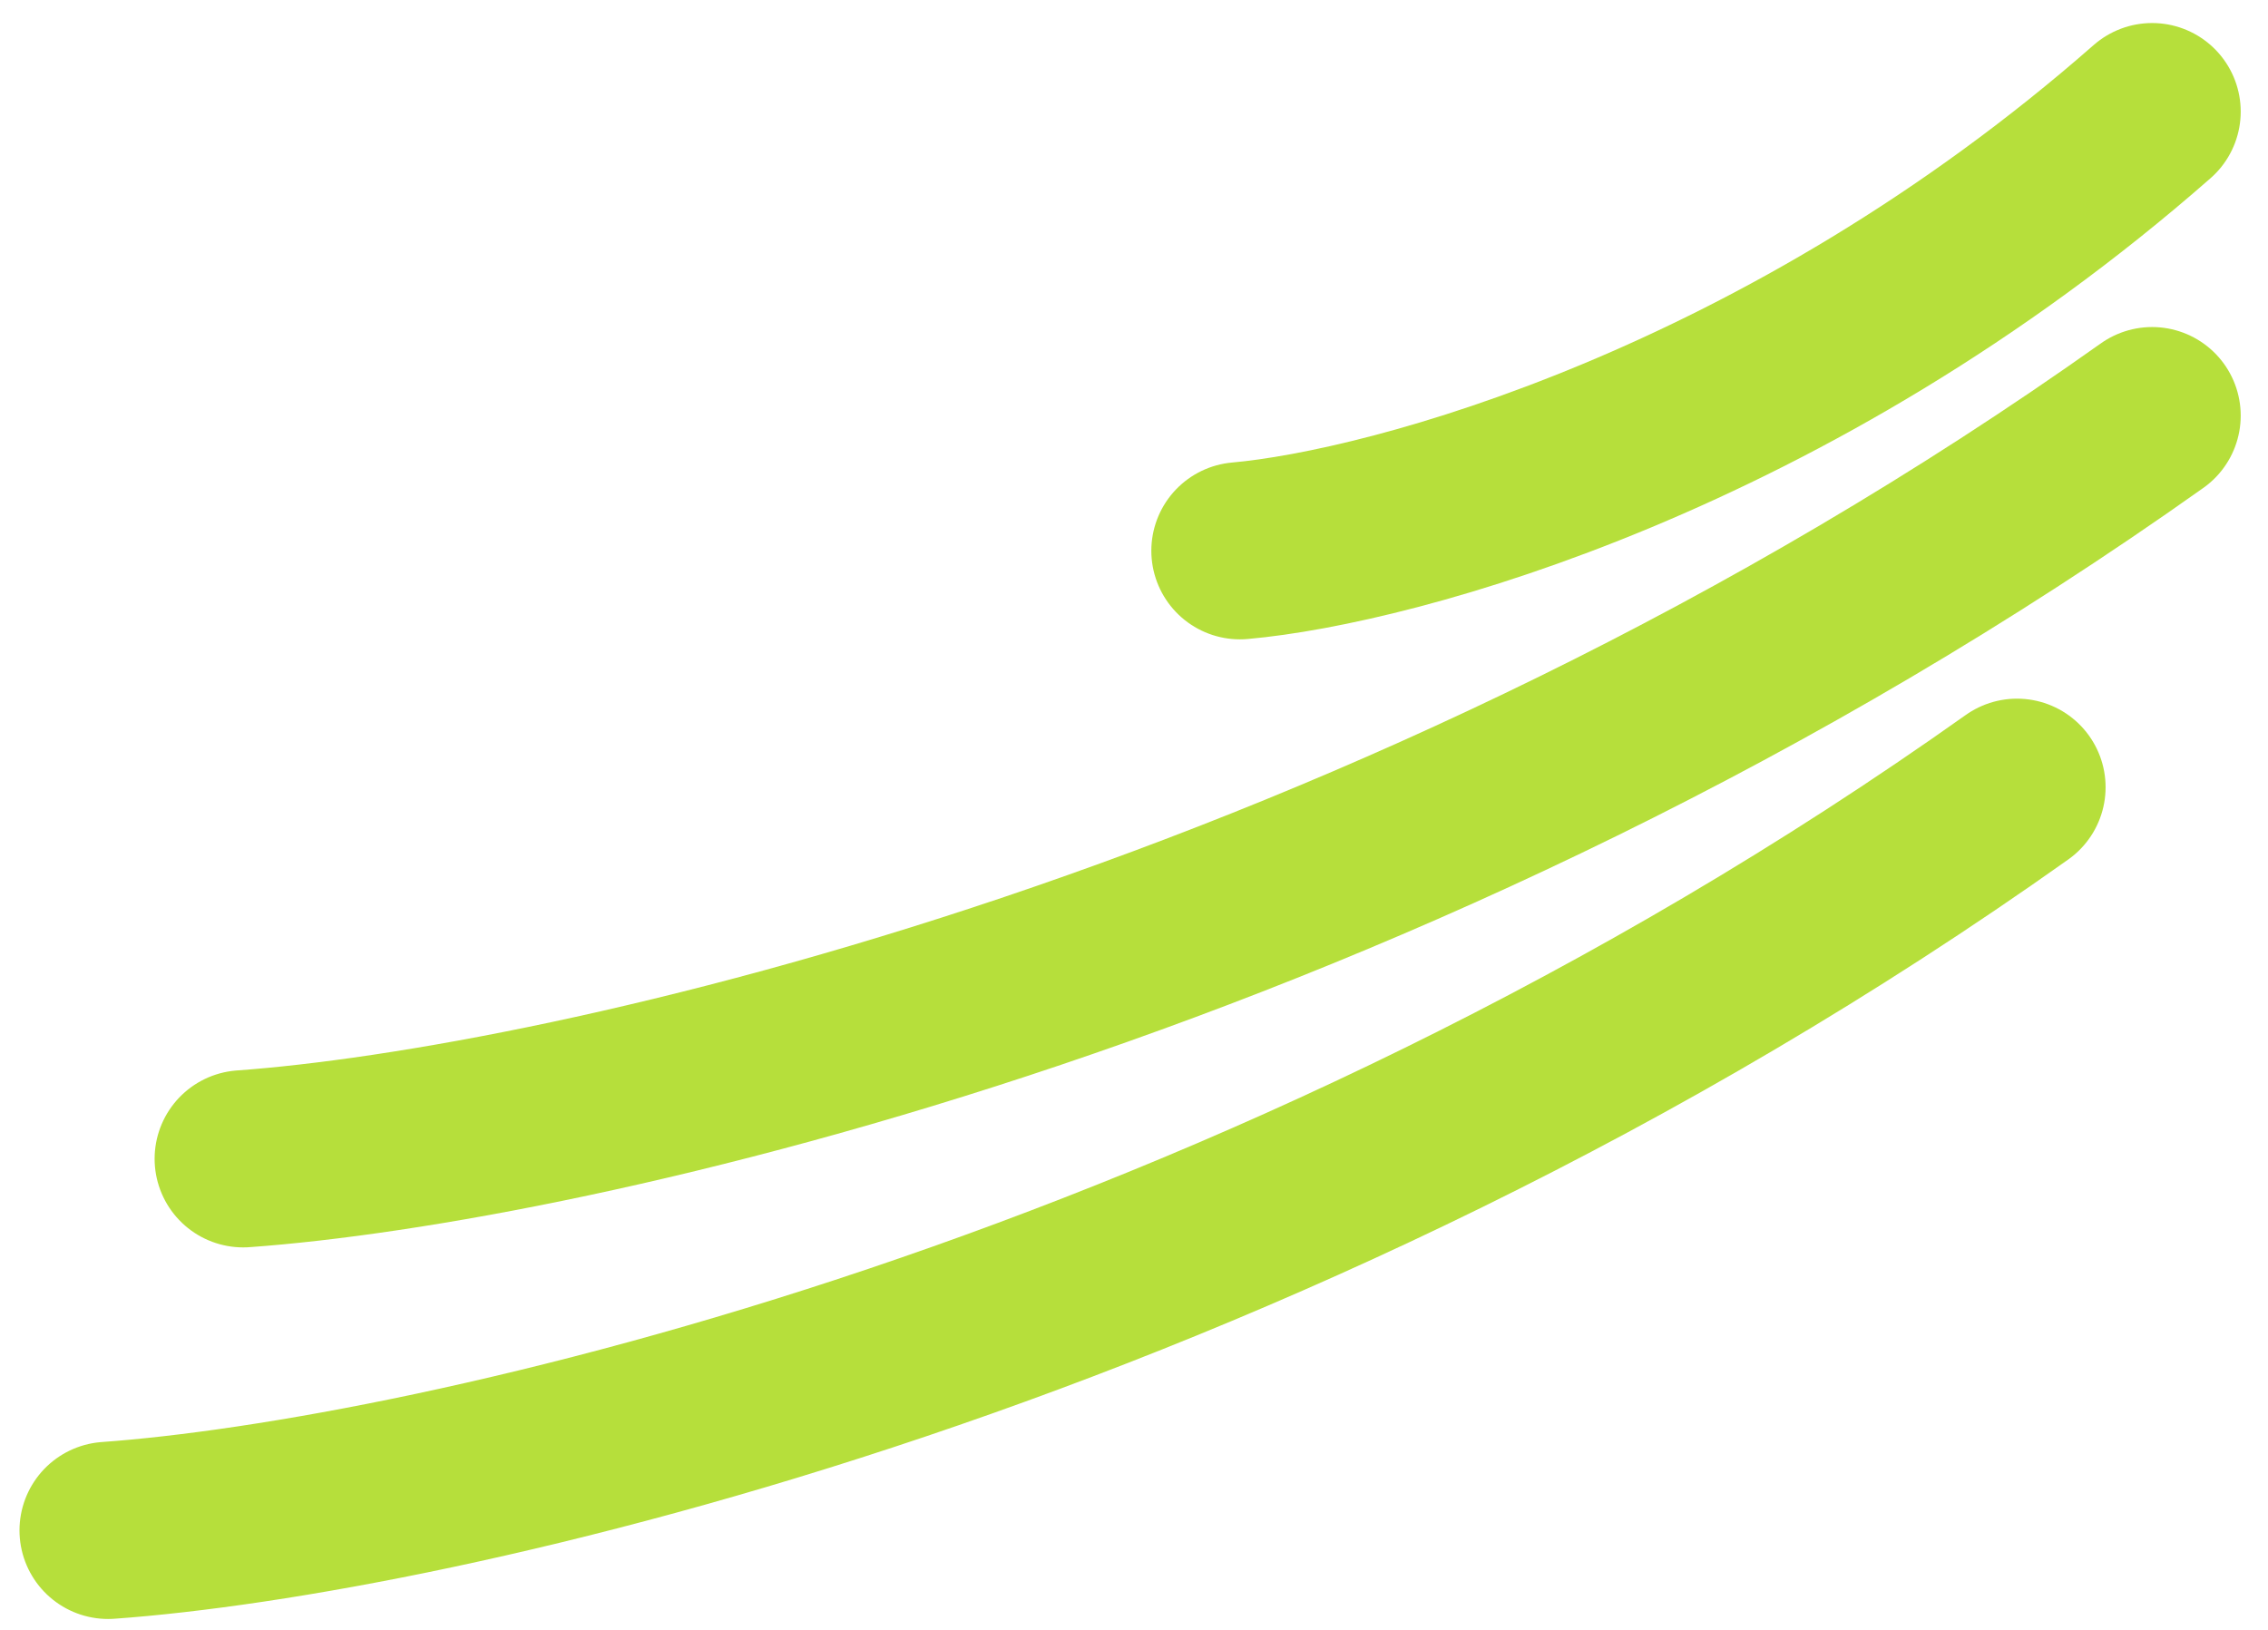
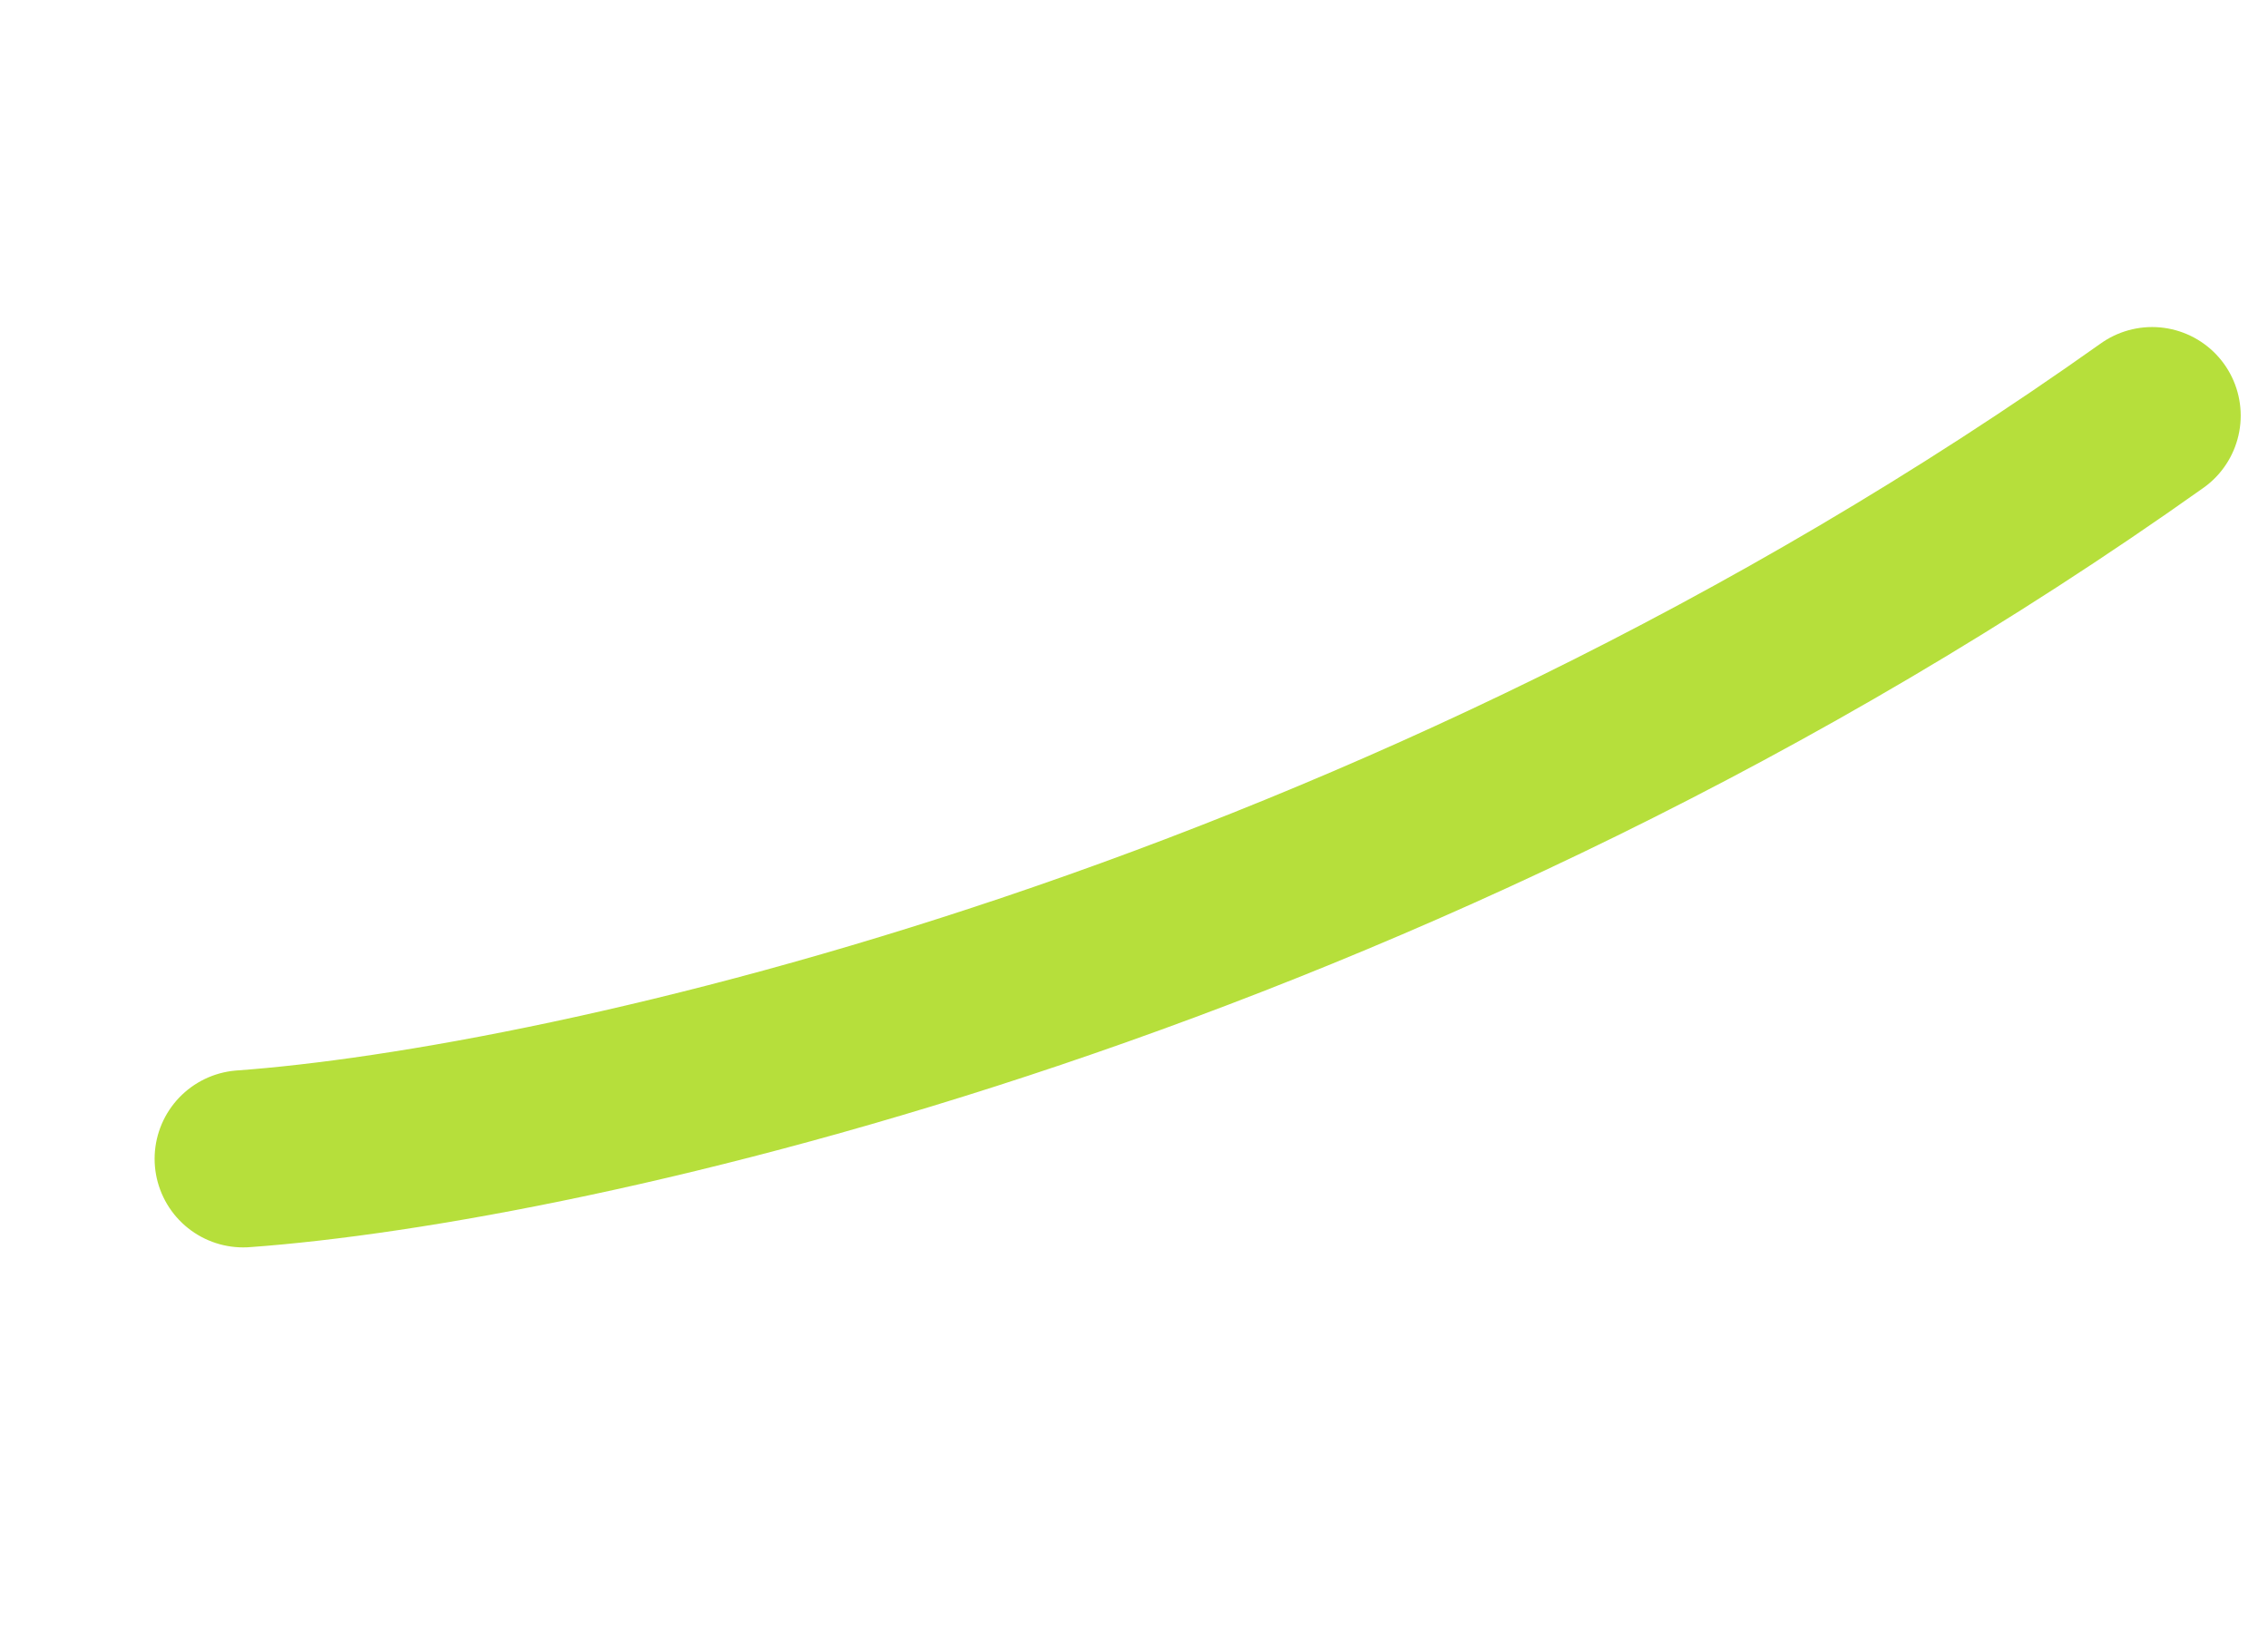
<svg xmlns="http://www.w3.org/2000/svg" width="64" height="46" viewBox="0 0 64 46" fill="none">
-   <path d="M3.05 43.192C12.074 42.544 35.48 37.441 56.917 22.218" stroke="#B6DF3B" stroke-width="5" stroke-linecap="round" />
  <path d="M6.863 32.705C15.887 32.056 39.294 26.953 60.73 11.73" stroke="#B6DF3B" stroke-width="5" stroke-linecap="round" />
-   <path d="M34.989 15.544C39.301 15.161 50.486 12.145 60.73 3.15" stroke="#B6DF3B" stroke-width="5" stroke-linecap="round" />
</svg>